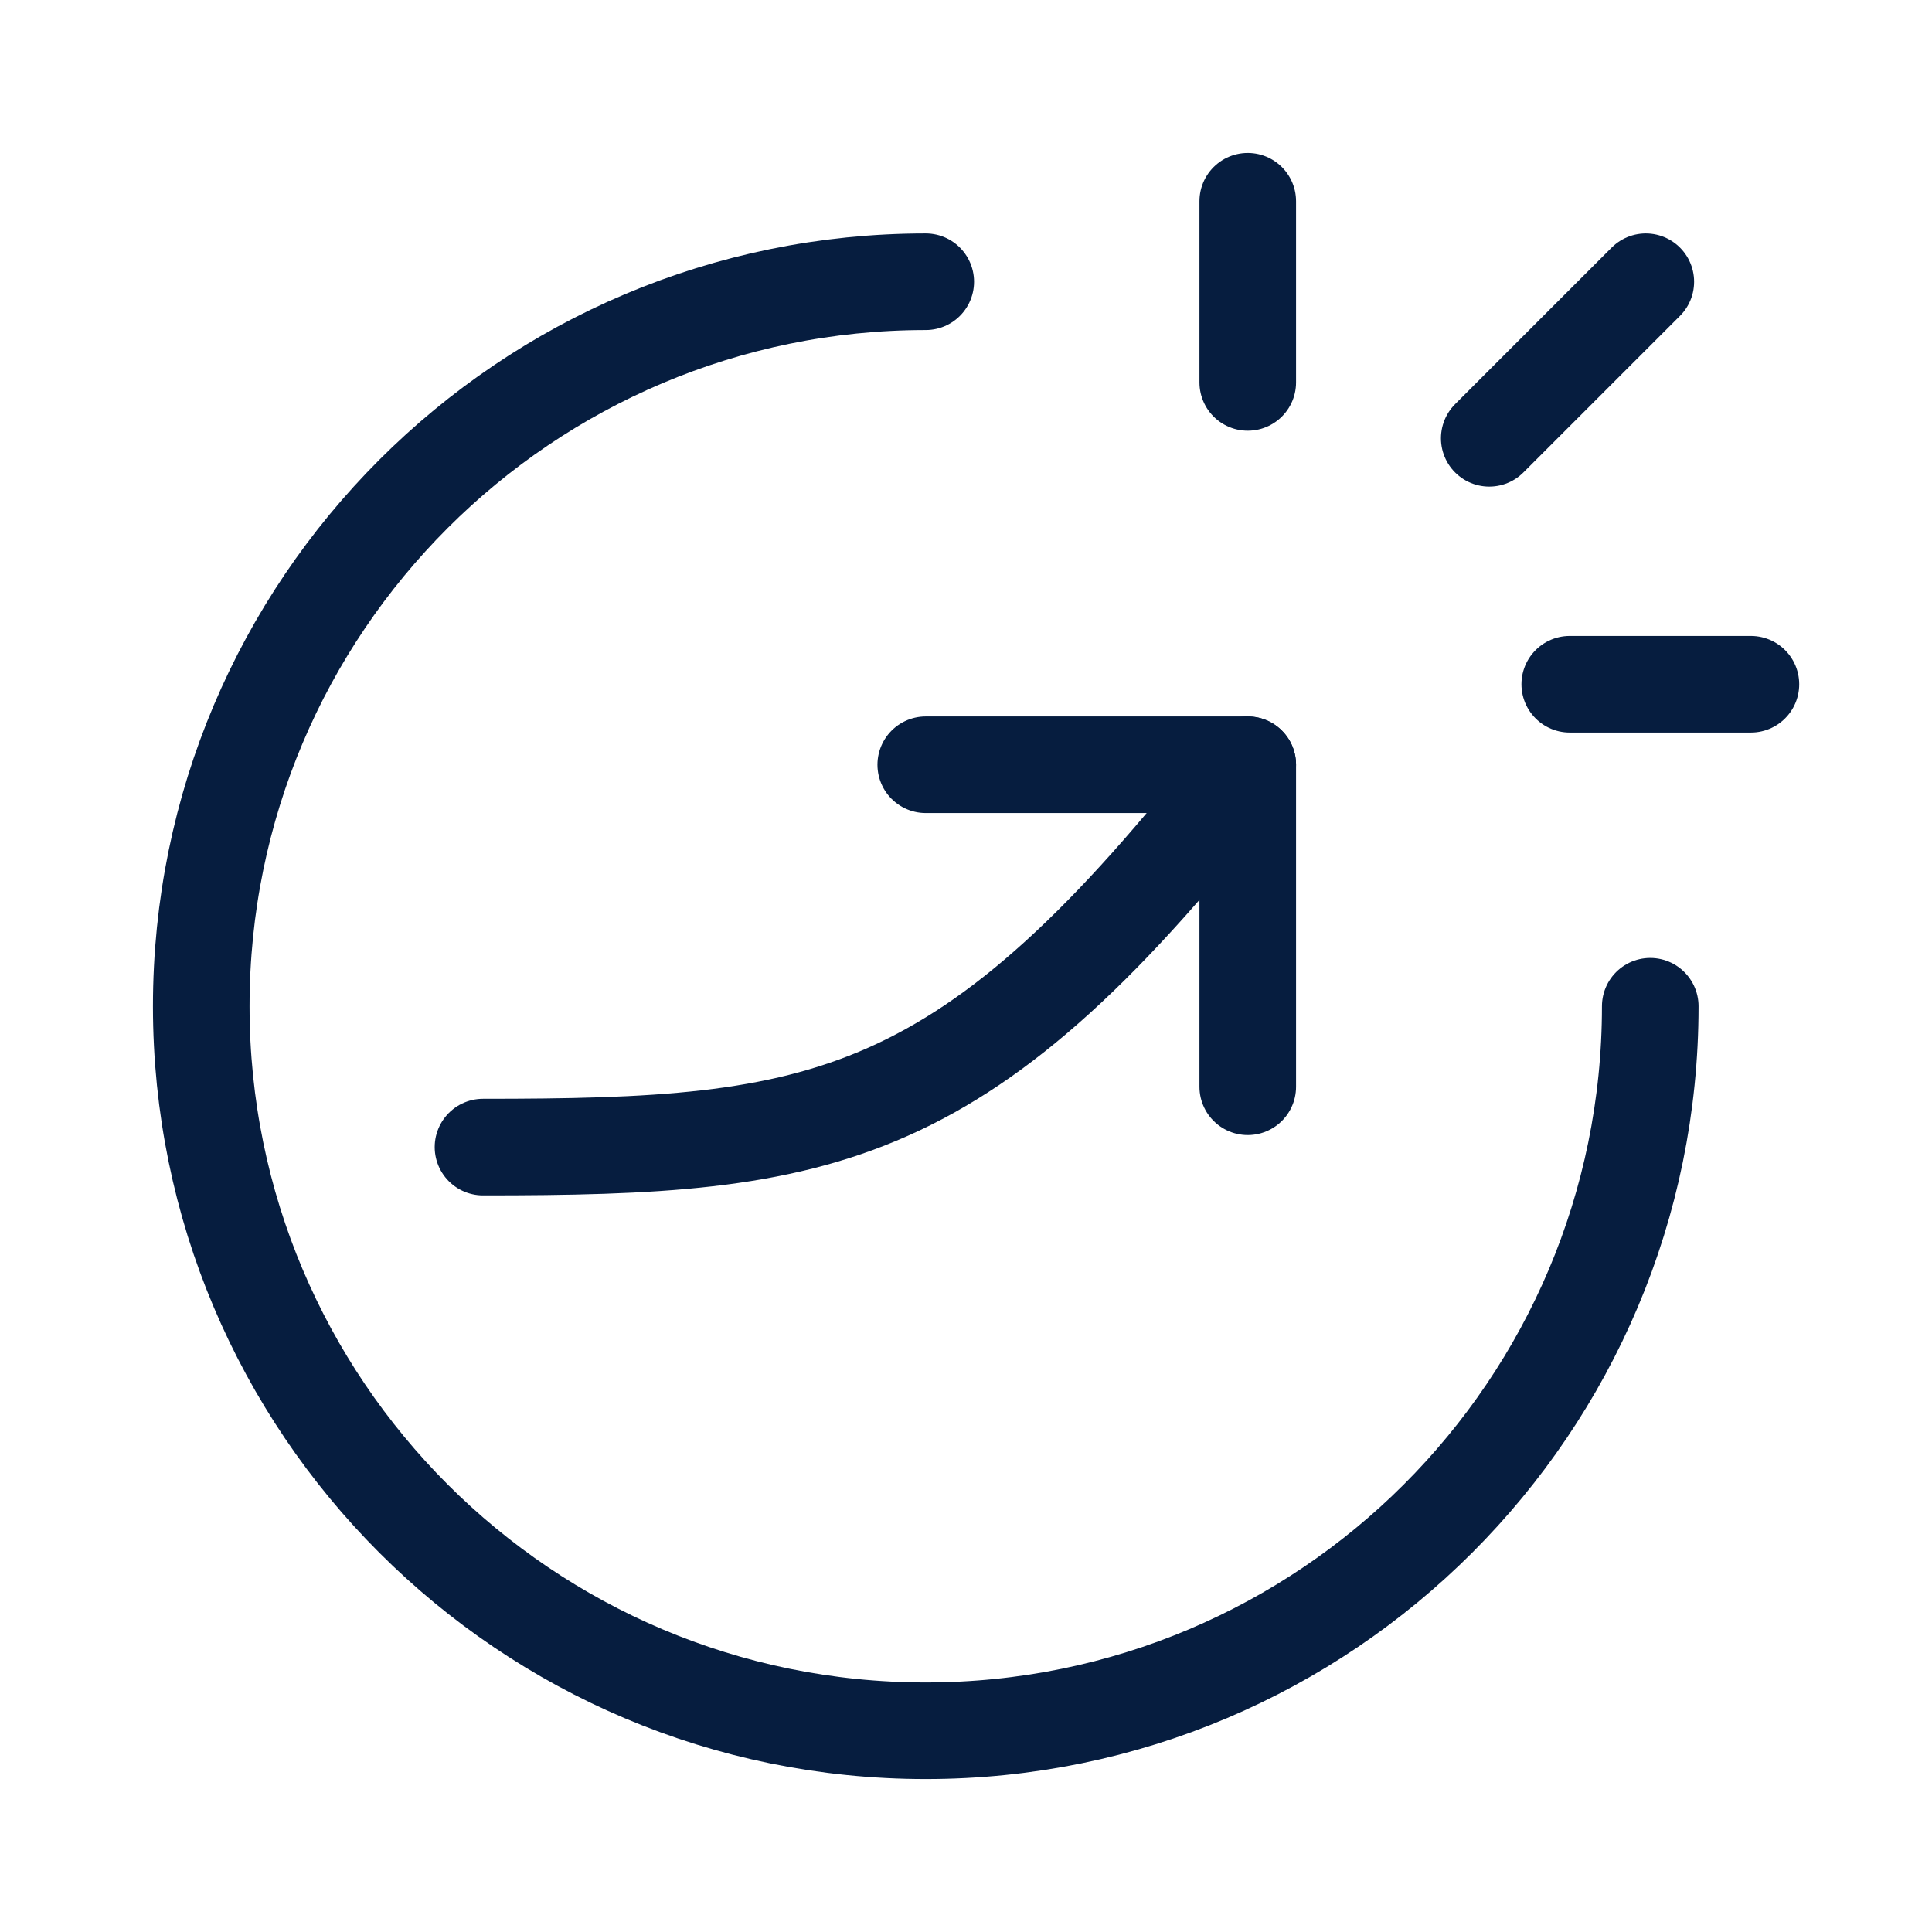
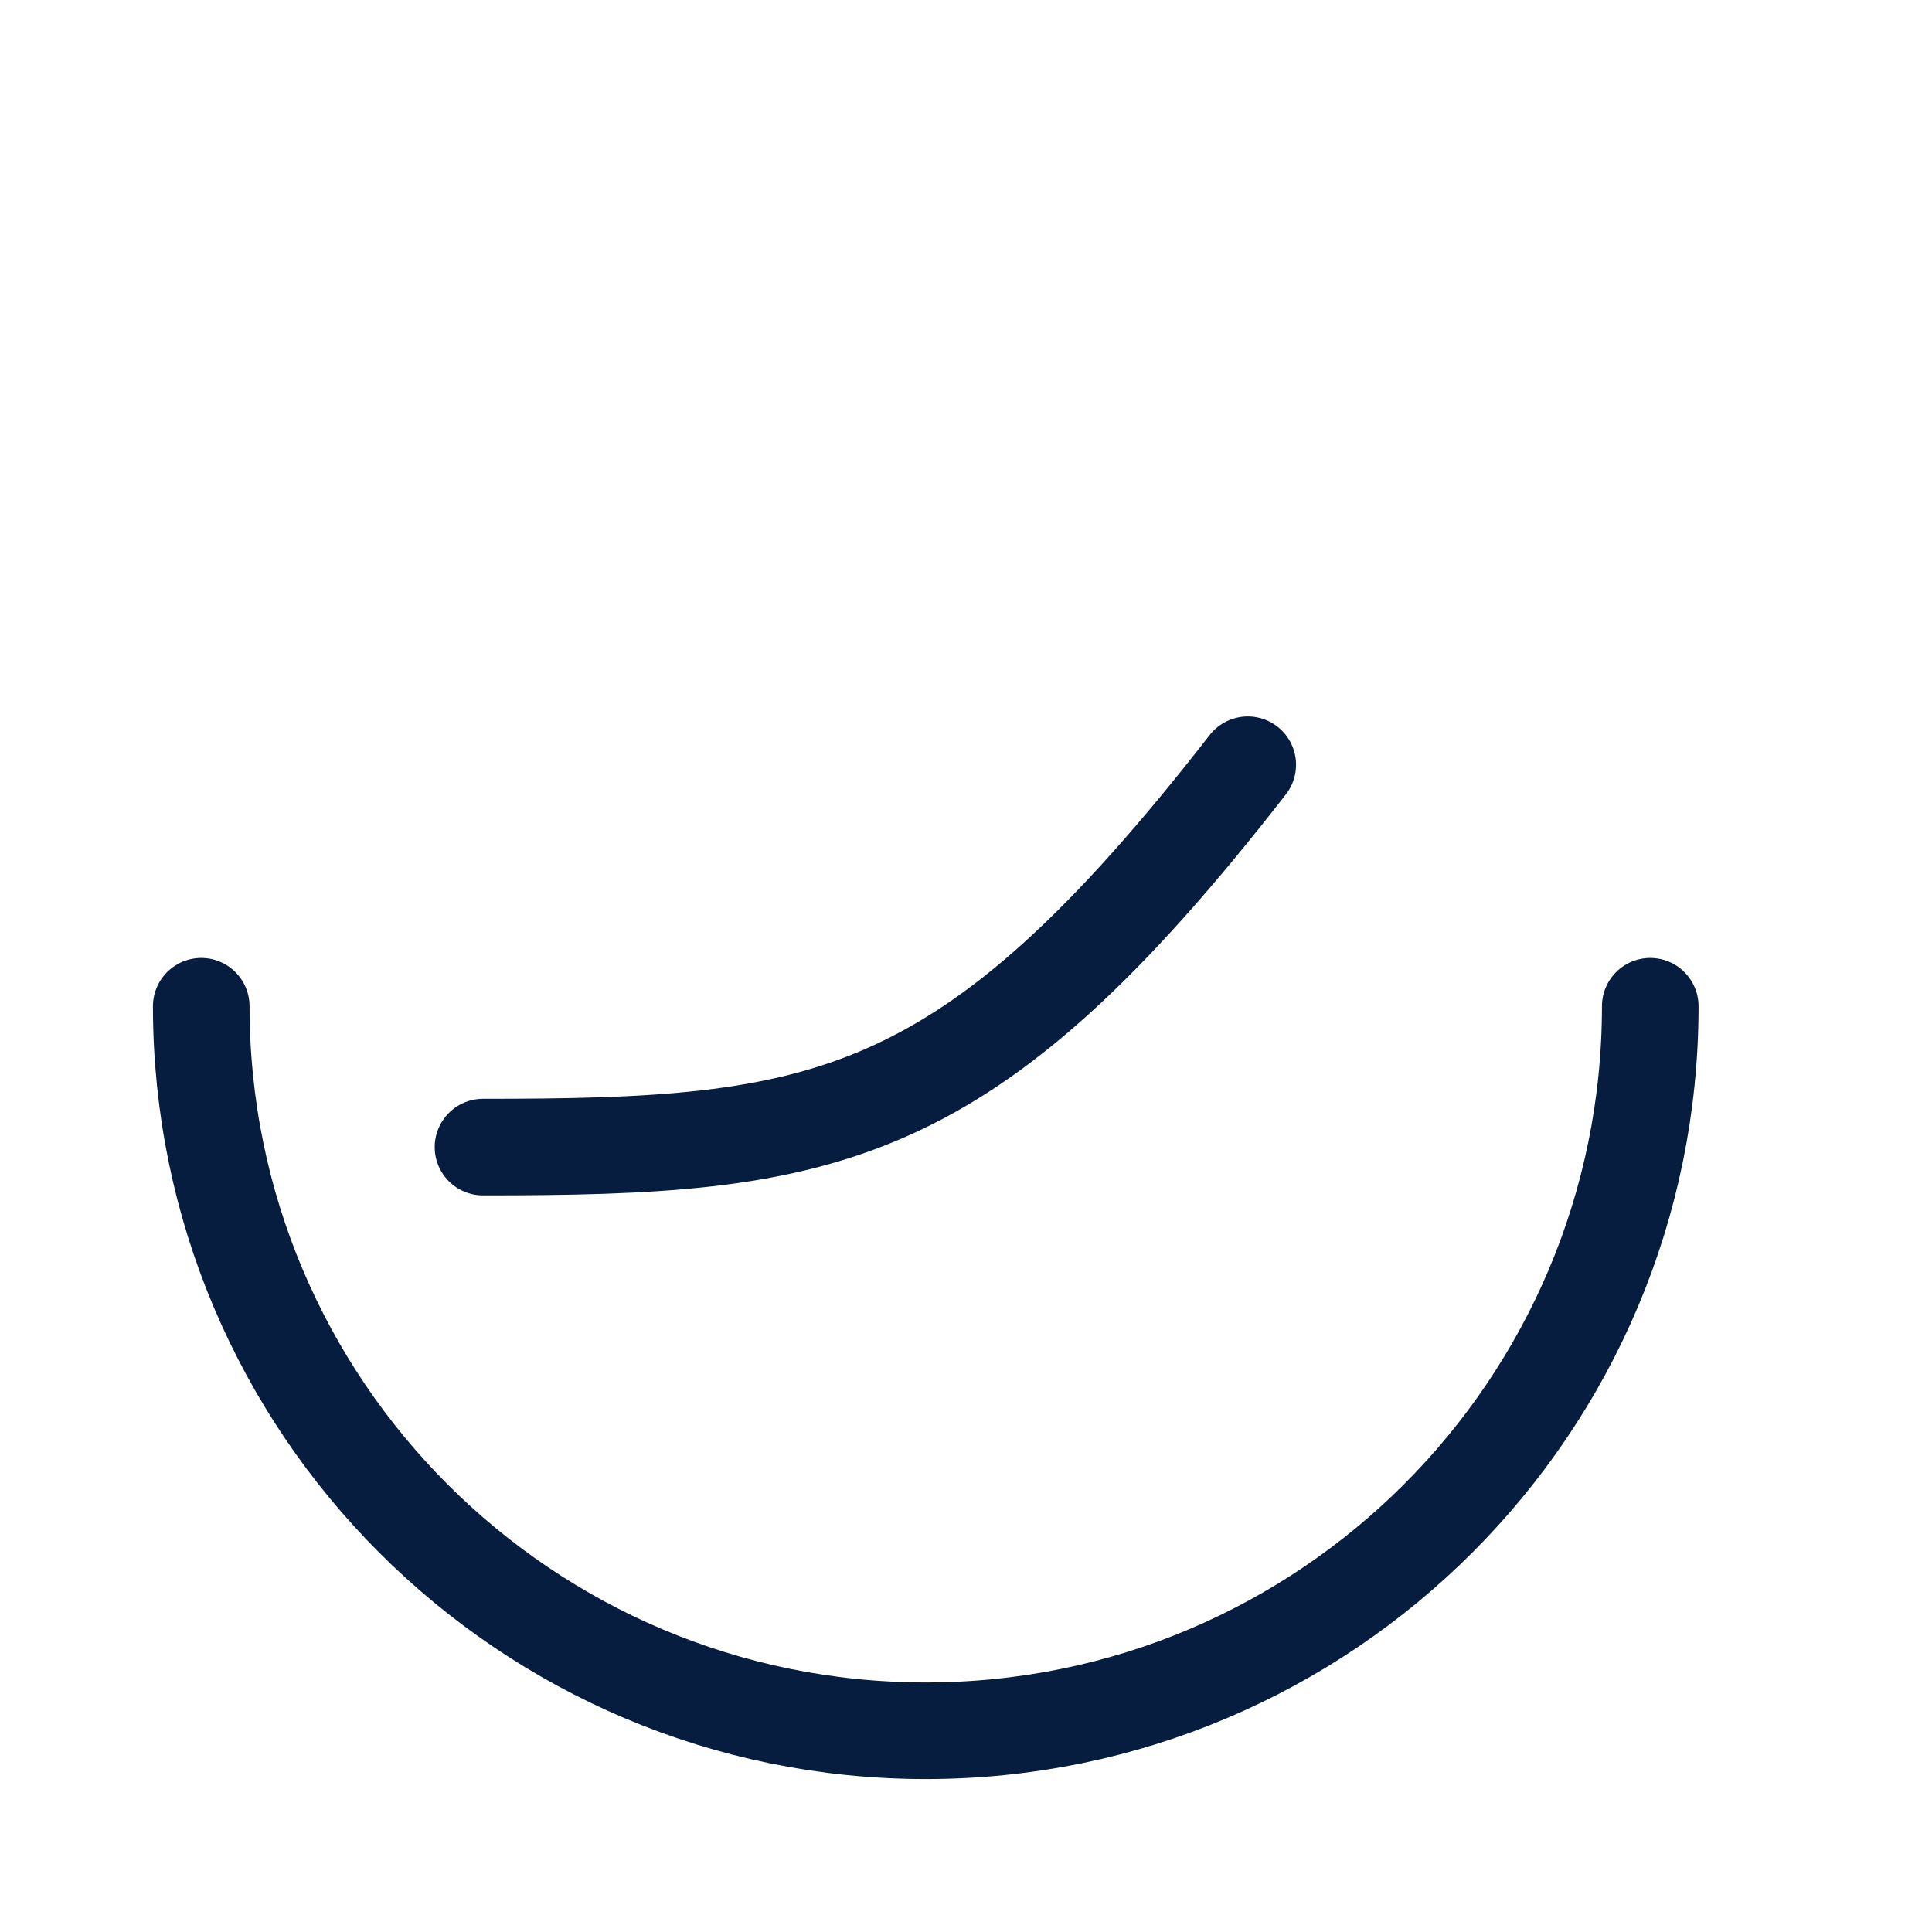
<svg xmlns="http://www.w3.org/2000/svg" width="30" height="30" viewBox="0 0 30 30" fill="none">
-   <path d="M25.625 15.625C25.625 21.838 20.588 26.875 14.375 26.875C8.162 26.875 3.125 21.838 3.125 15.625C3.125 9.412 8.162 4.375 14.375 4.375" stroke="#061D3F" stroke-width="1.5" stroke-linecap="round" stroke-linejoin="round" />
+   <path d="M25.625 15.625C25.625 21.838 20.588 26.875 14.375 26.875C8.162 26.875 3.125 21.838 3.125 15.625" stroke="#061D3F" stroke-width="1.5" stroke-linecap="round" stroke-linejoin="round" />
  <path d="M7.5 17.812C12.812 17.812 15 17.5 19.375 11.875" stroke="#061D3F" stroke-width="1.5" stroke-linecap="round" stroke-linejoin="round" />
-   <path d="M14.375 11.875H19.375V16.875M19.375 3.125V5.938M27.188 10.625H24.375M25.556 4.375L23.125 6.806" stroke="#061D3F" stroke-width="1.5" stroke-linecap="round" stroke-linejoin="round" />
</svg>